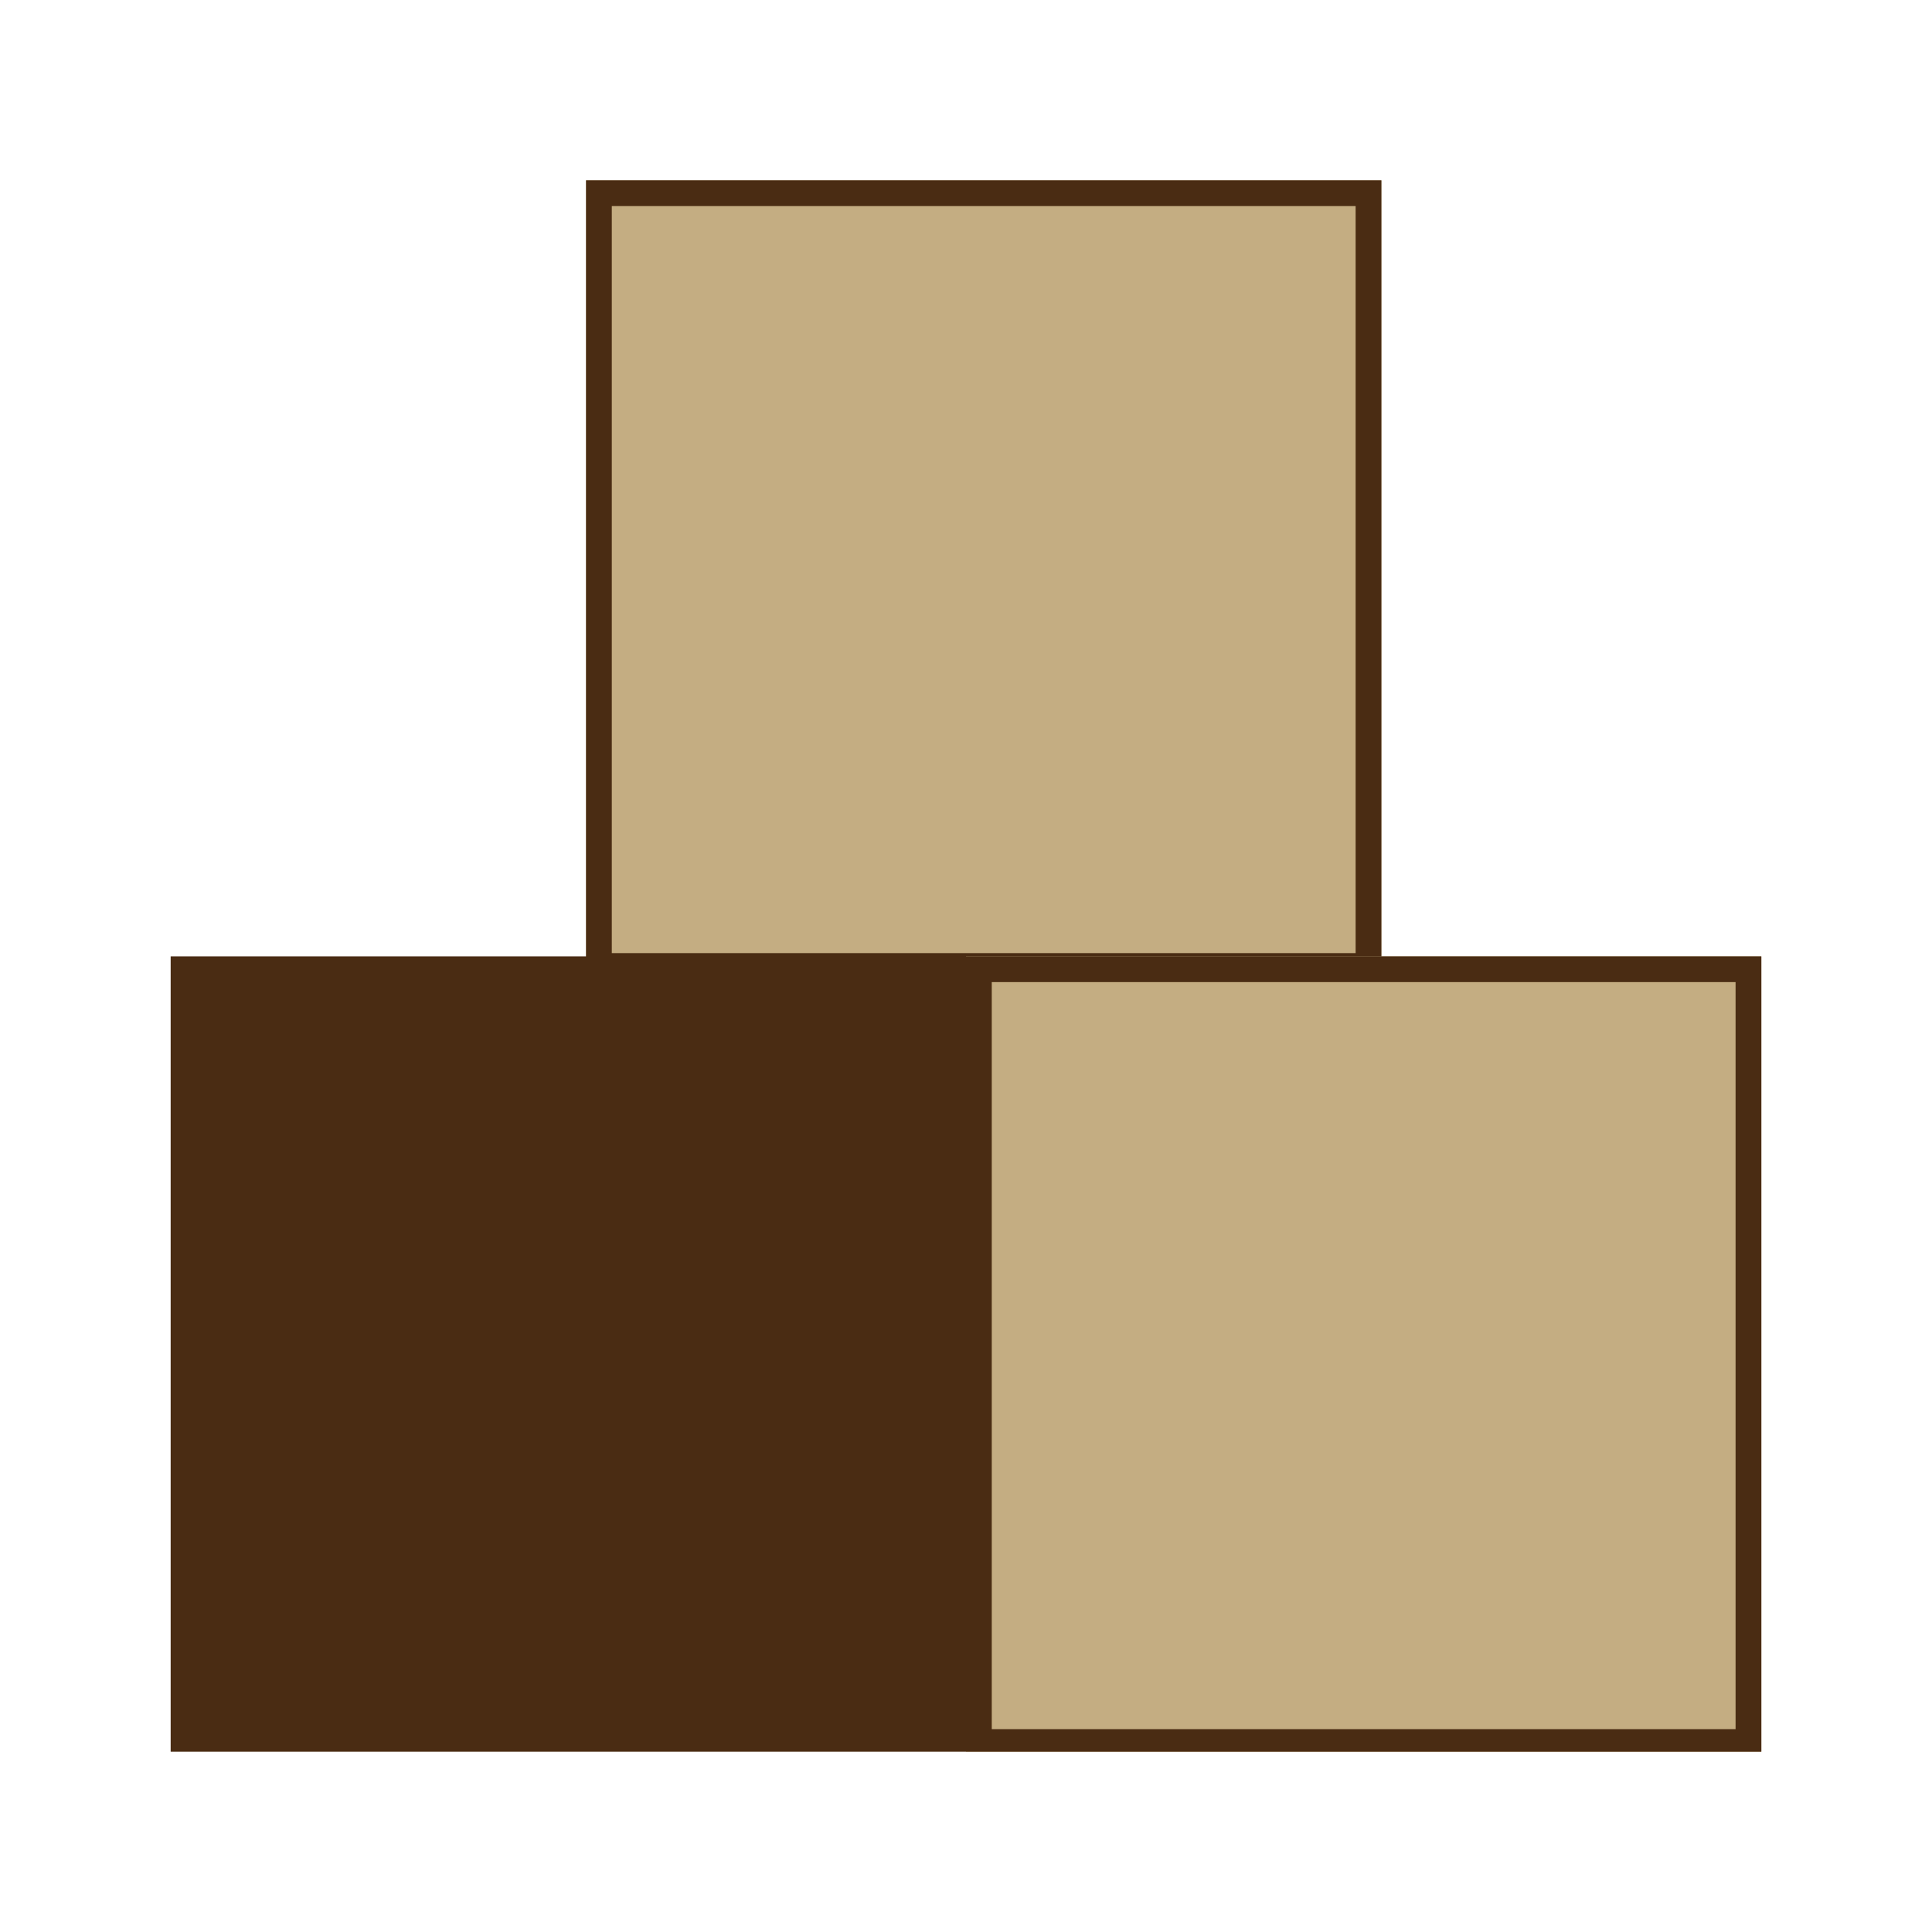
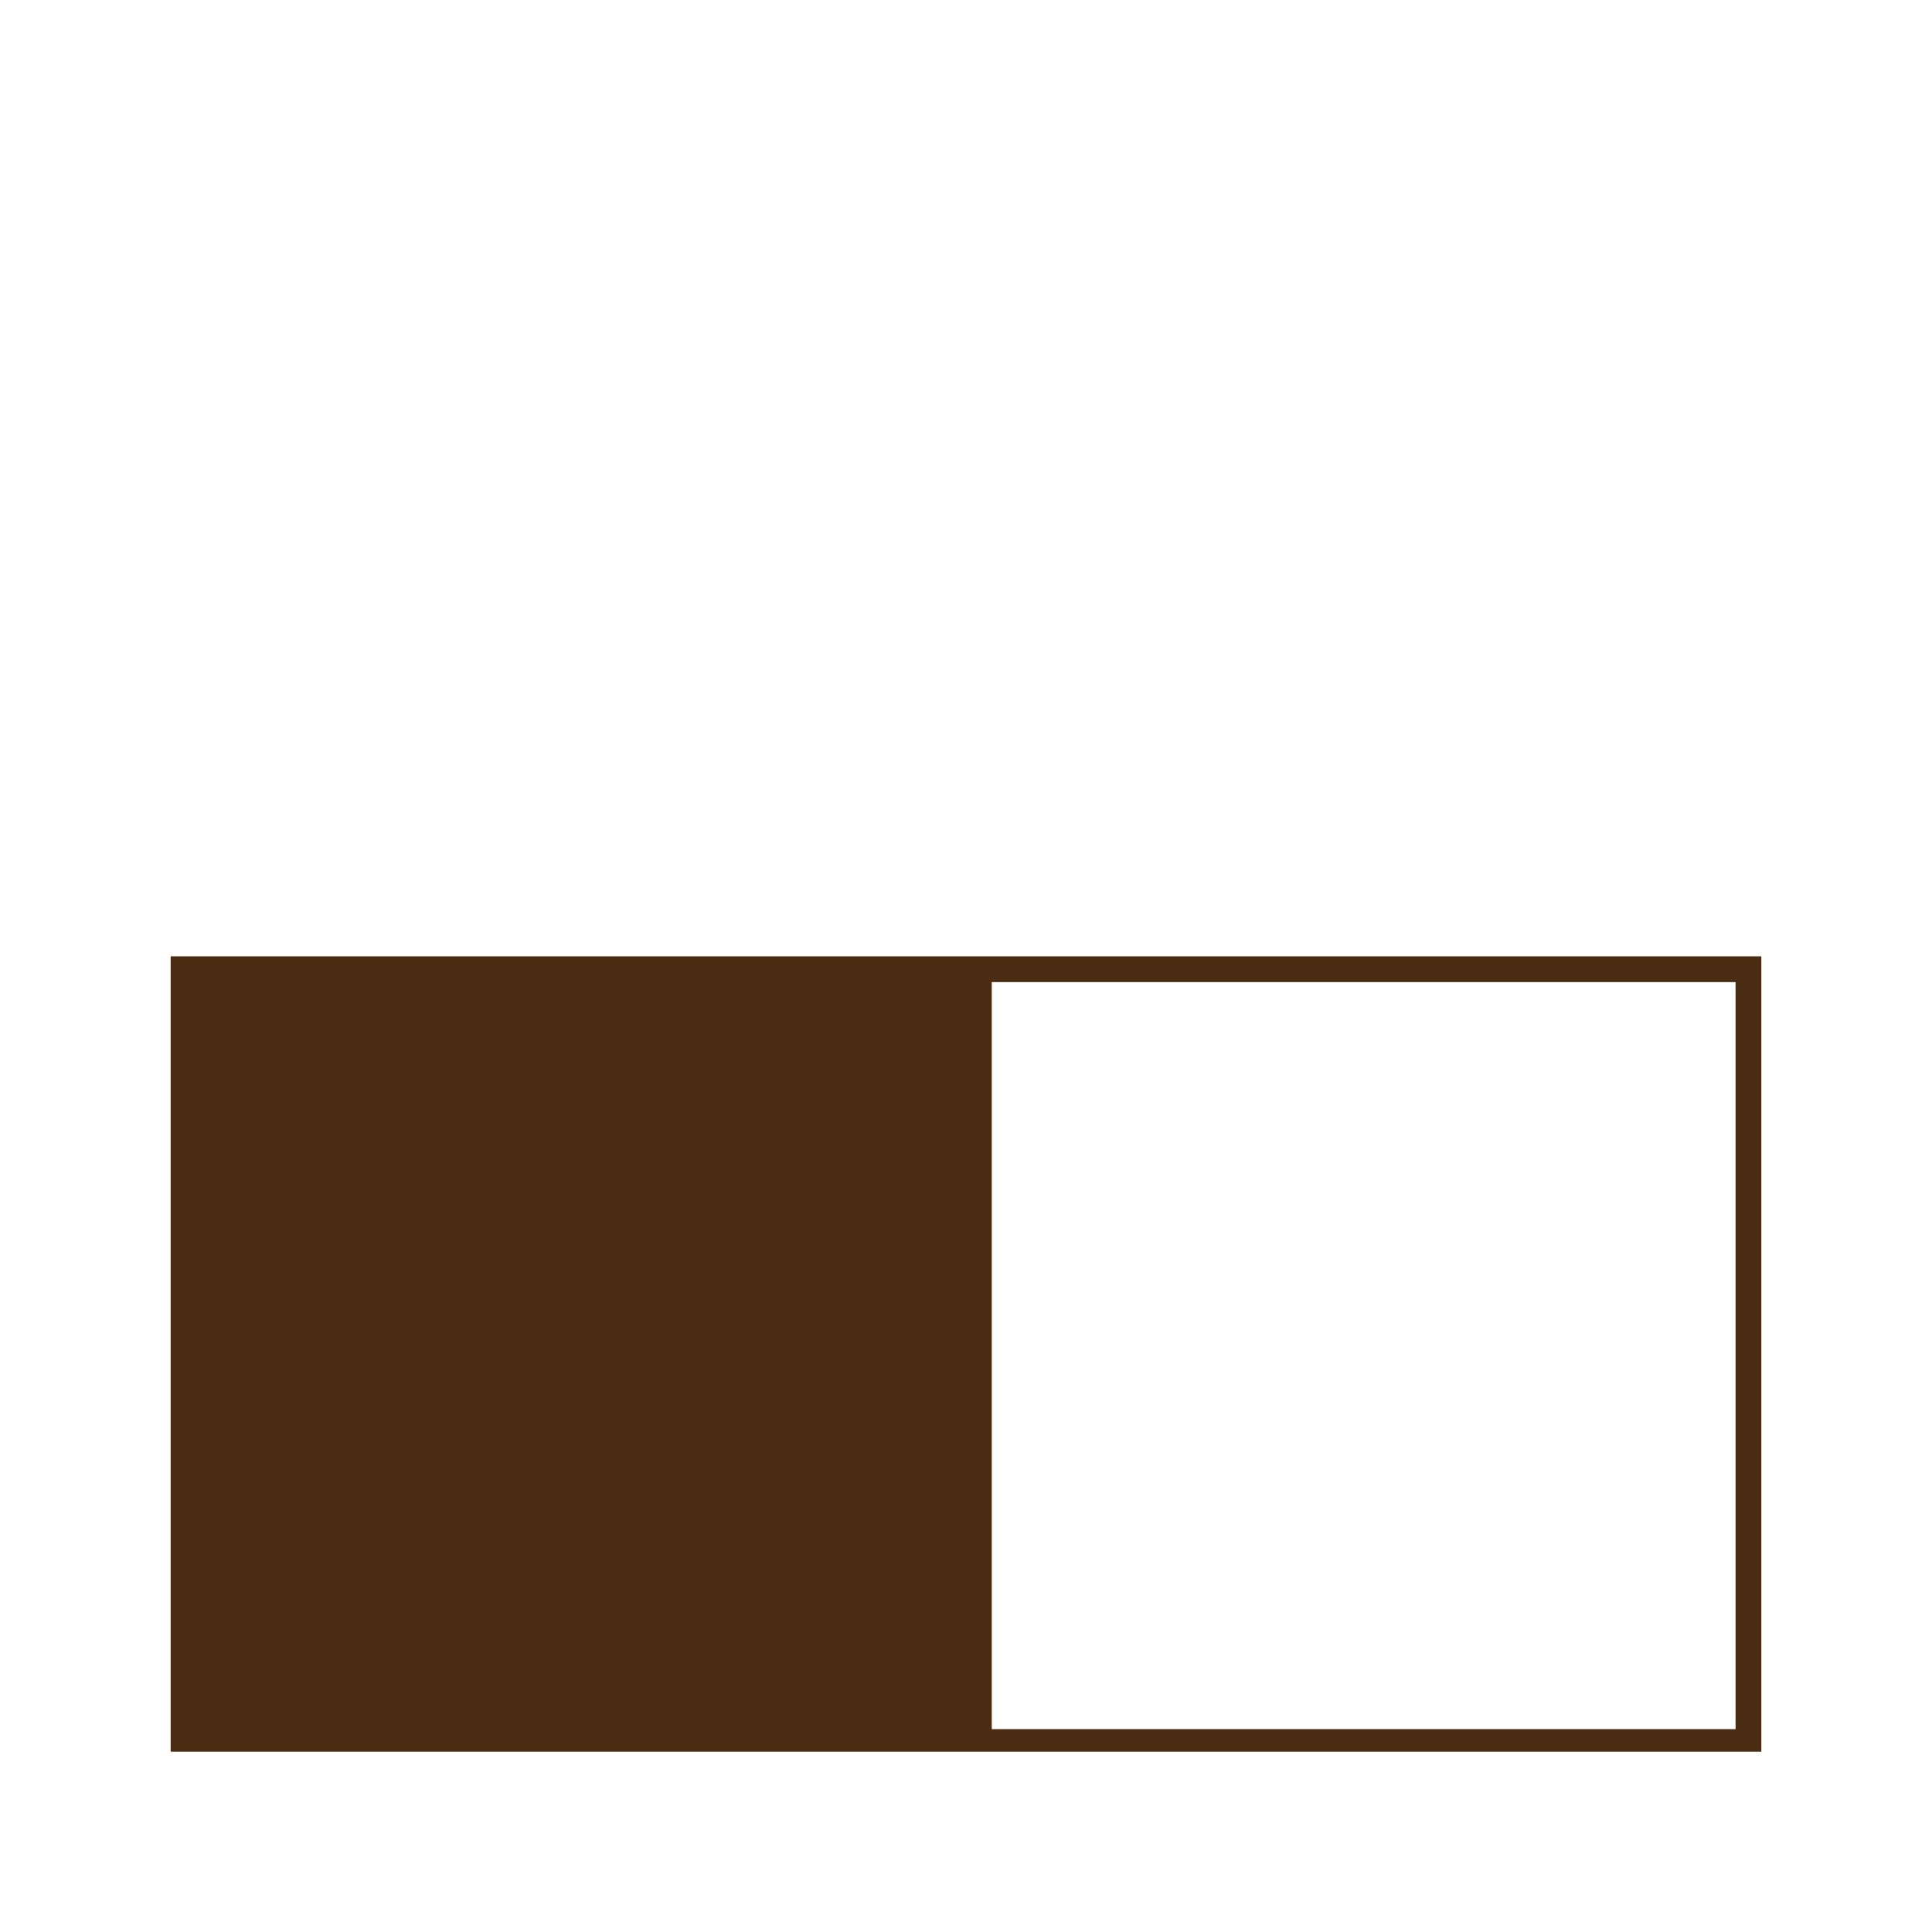
<svg xmlns="http://www.w3.org/2000/svg" version="1.1" id="レイヤー_1" x="0px" y="0px" viewBox="0 0 60 60" style="enable-background:new 0 0 60 60;" xml:space="preserve">
  <style type="text/css">
	.st0{fill:#C4AD82;}
	.st1{fill:#4A2C13;}
</style>
  <g>
    <g>
      <g>
-         <rect x="18.2" y="5.6" class="st0" width="24.7" height="24.7" />
-         <path class="st1" d="M42.1,6.4v23.2H19V6.4H42.1 M42.9,5.6H18.2v24.7h24.7V5.6L42.9,5.6z" />
-       </g>
+         </g>
      <rect x="5.3" y="29.7" class="st1" width="24.7" height="24.7" />
      <g>
-         <rect x="30" y="29.7" class="st0" width="24.7" height="24.7" />
        <path class="st1" d="M53.9,30.5v23.2H30.8V30.5H53.9 M54.7,29.7H30v24.7h24.7V29.7L54.7,29.7z" />
      </g>
    </g>
  </g>
</svg>